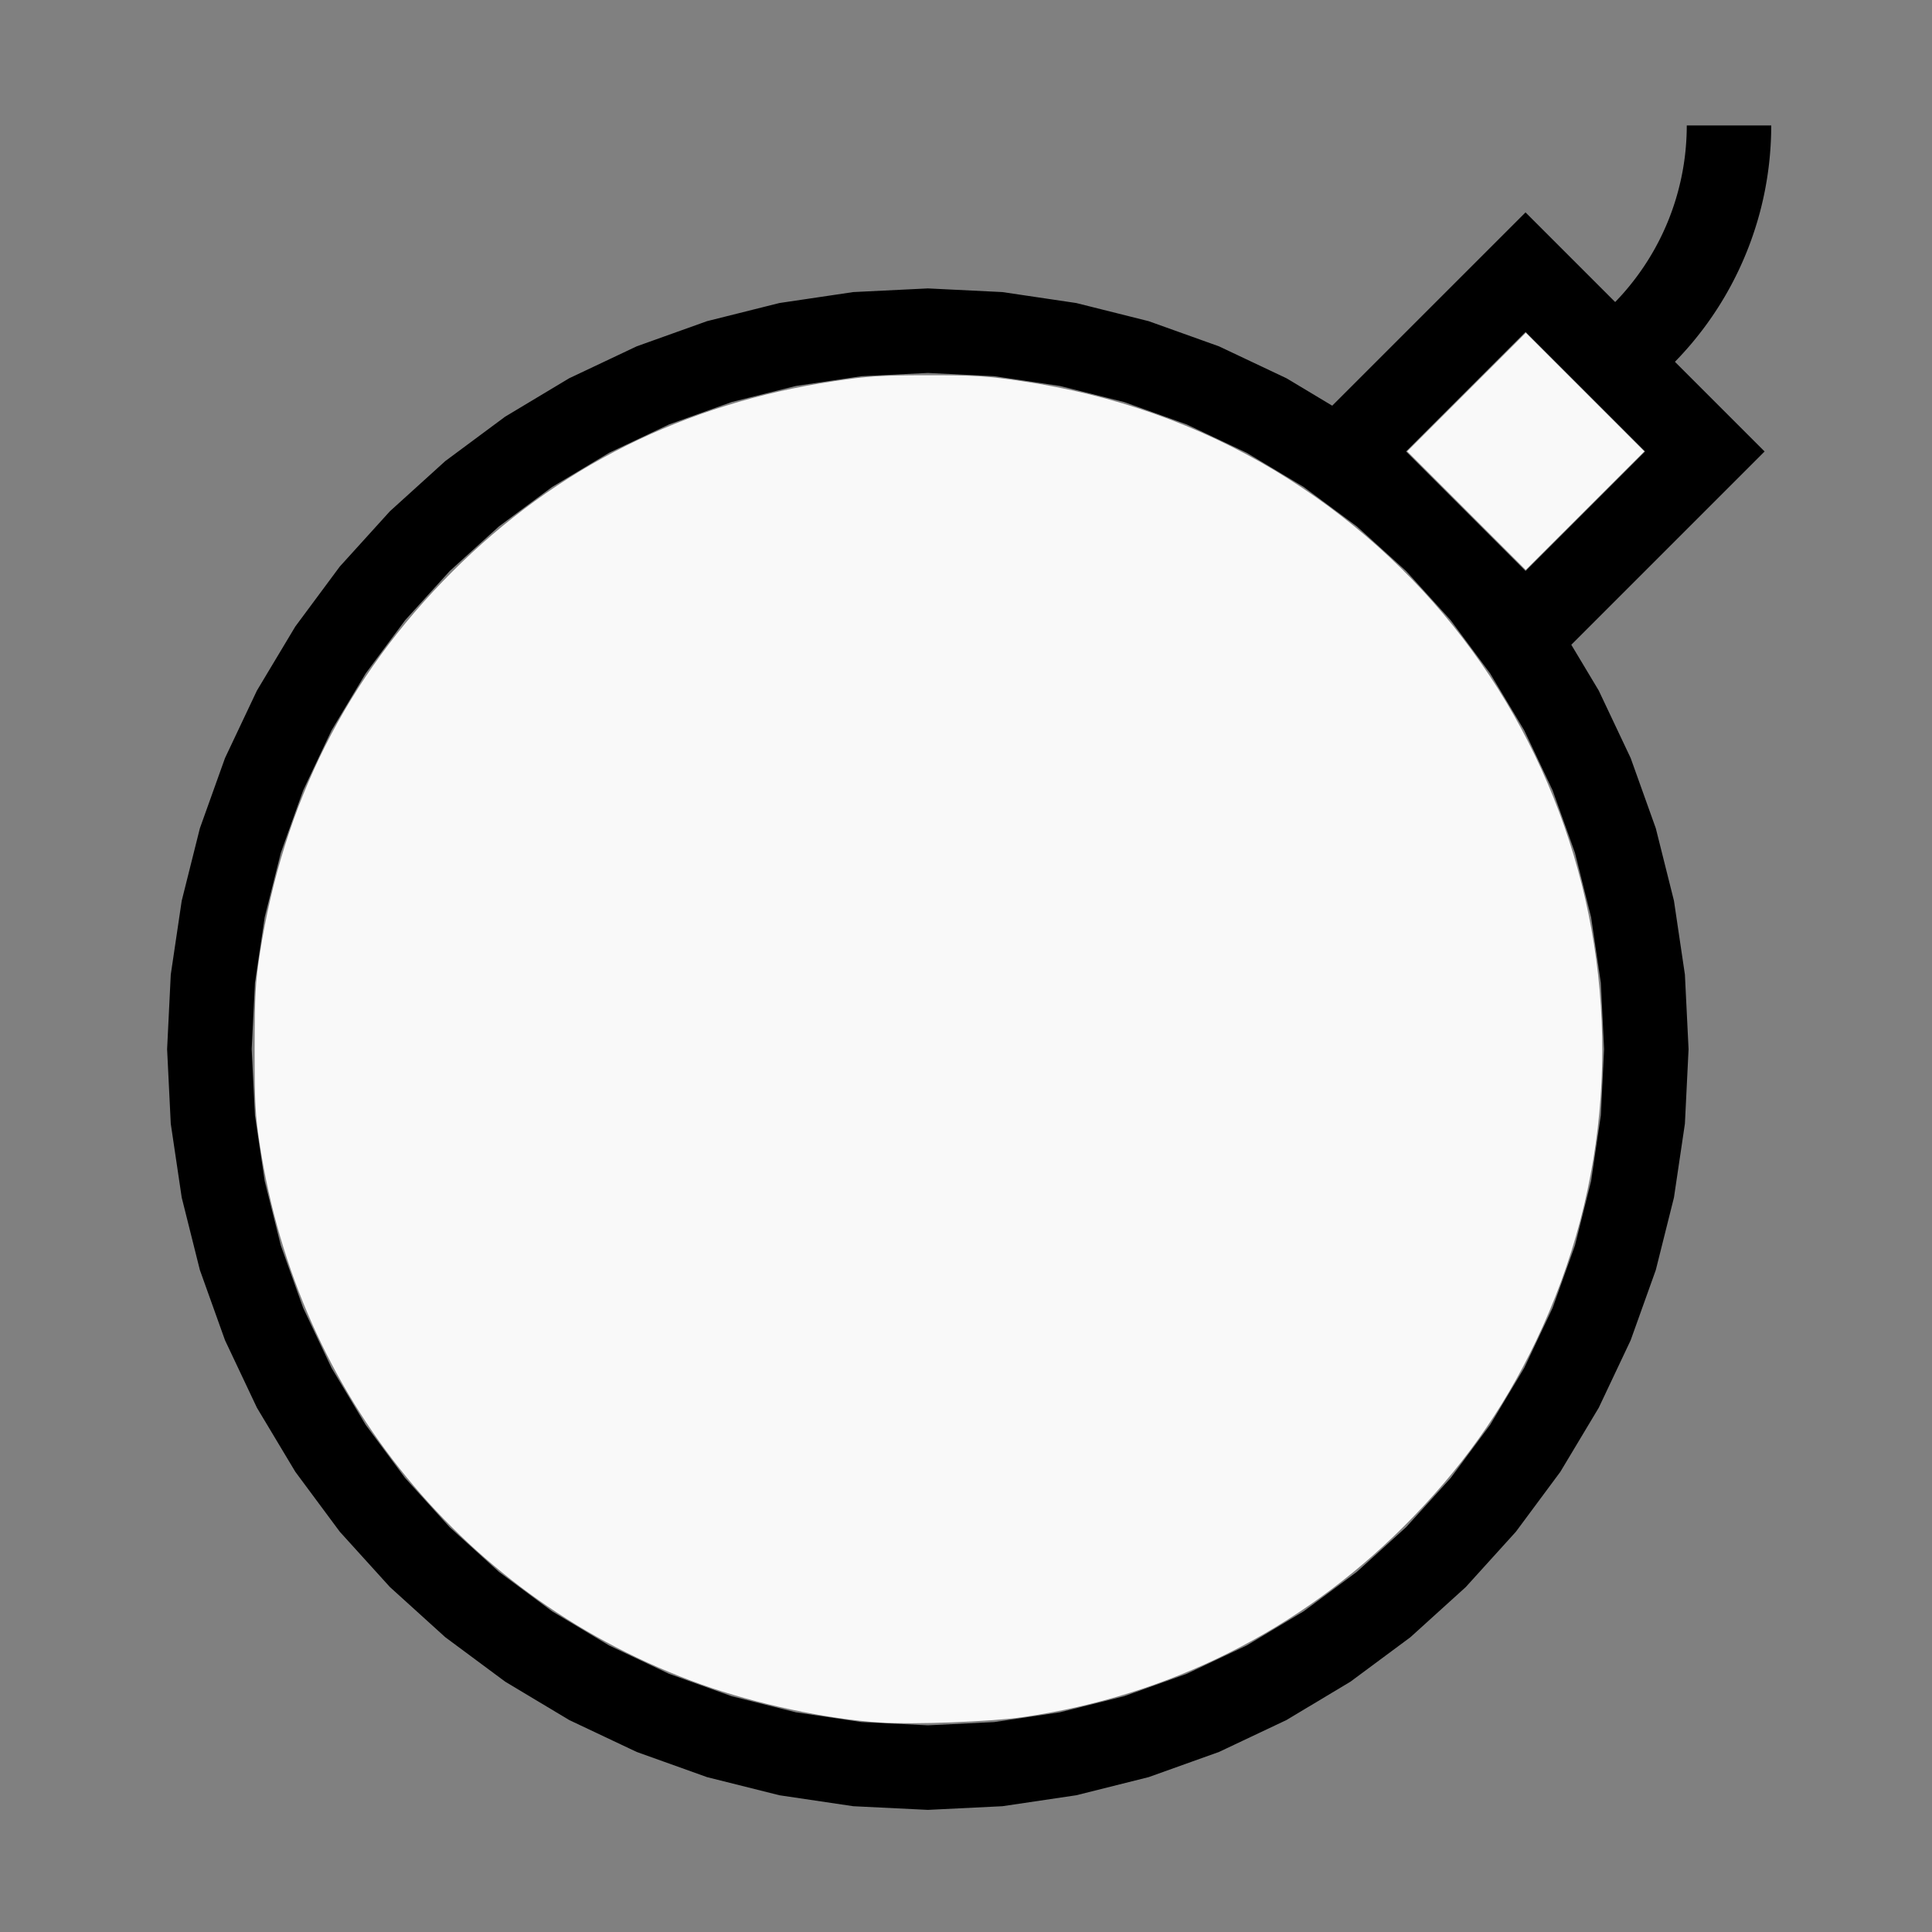
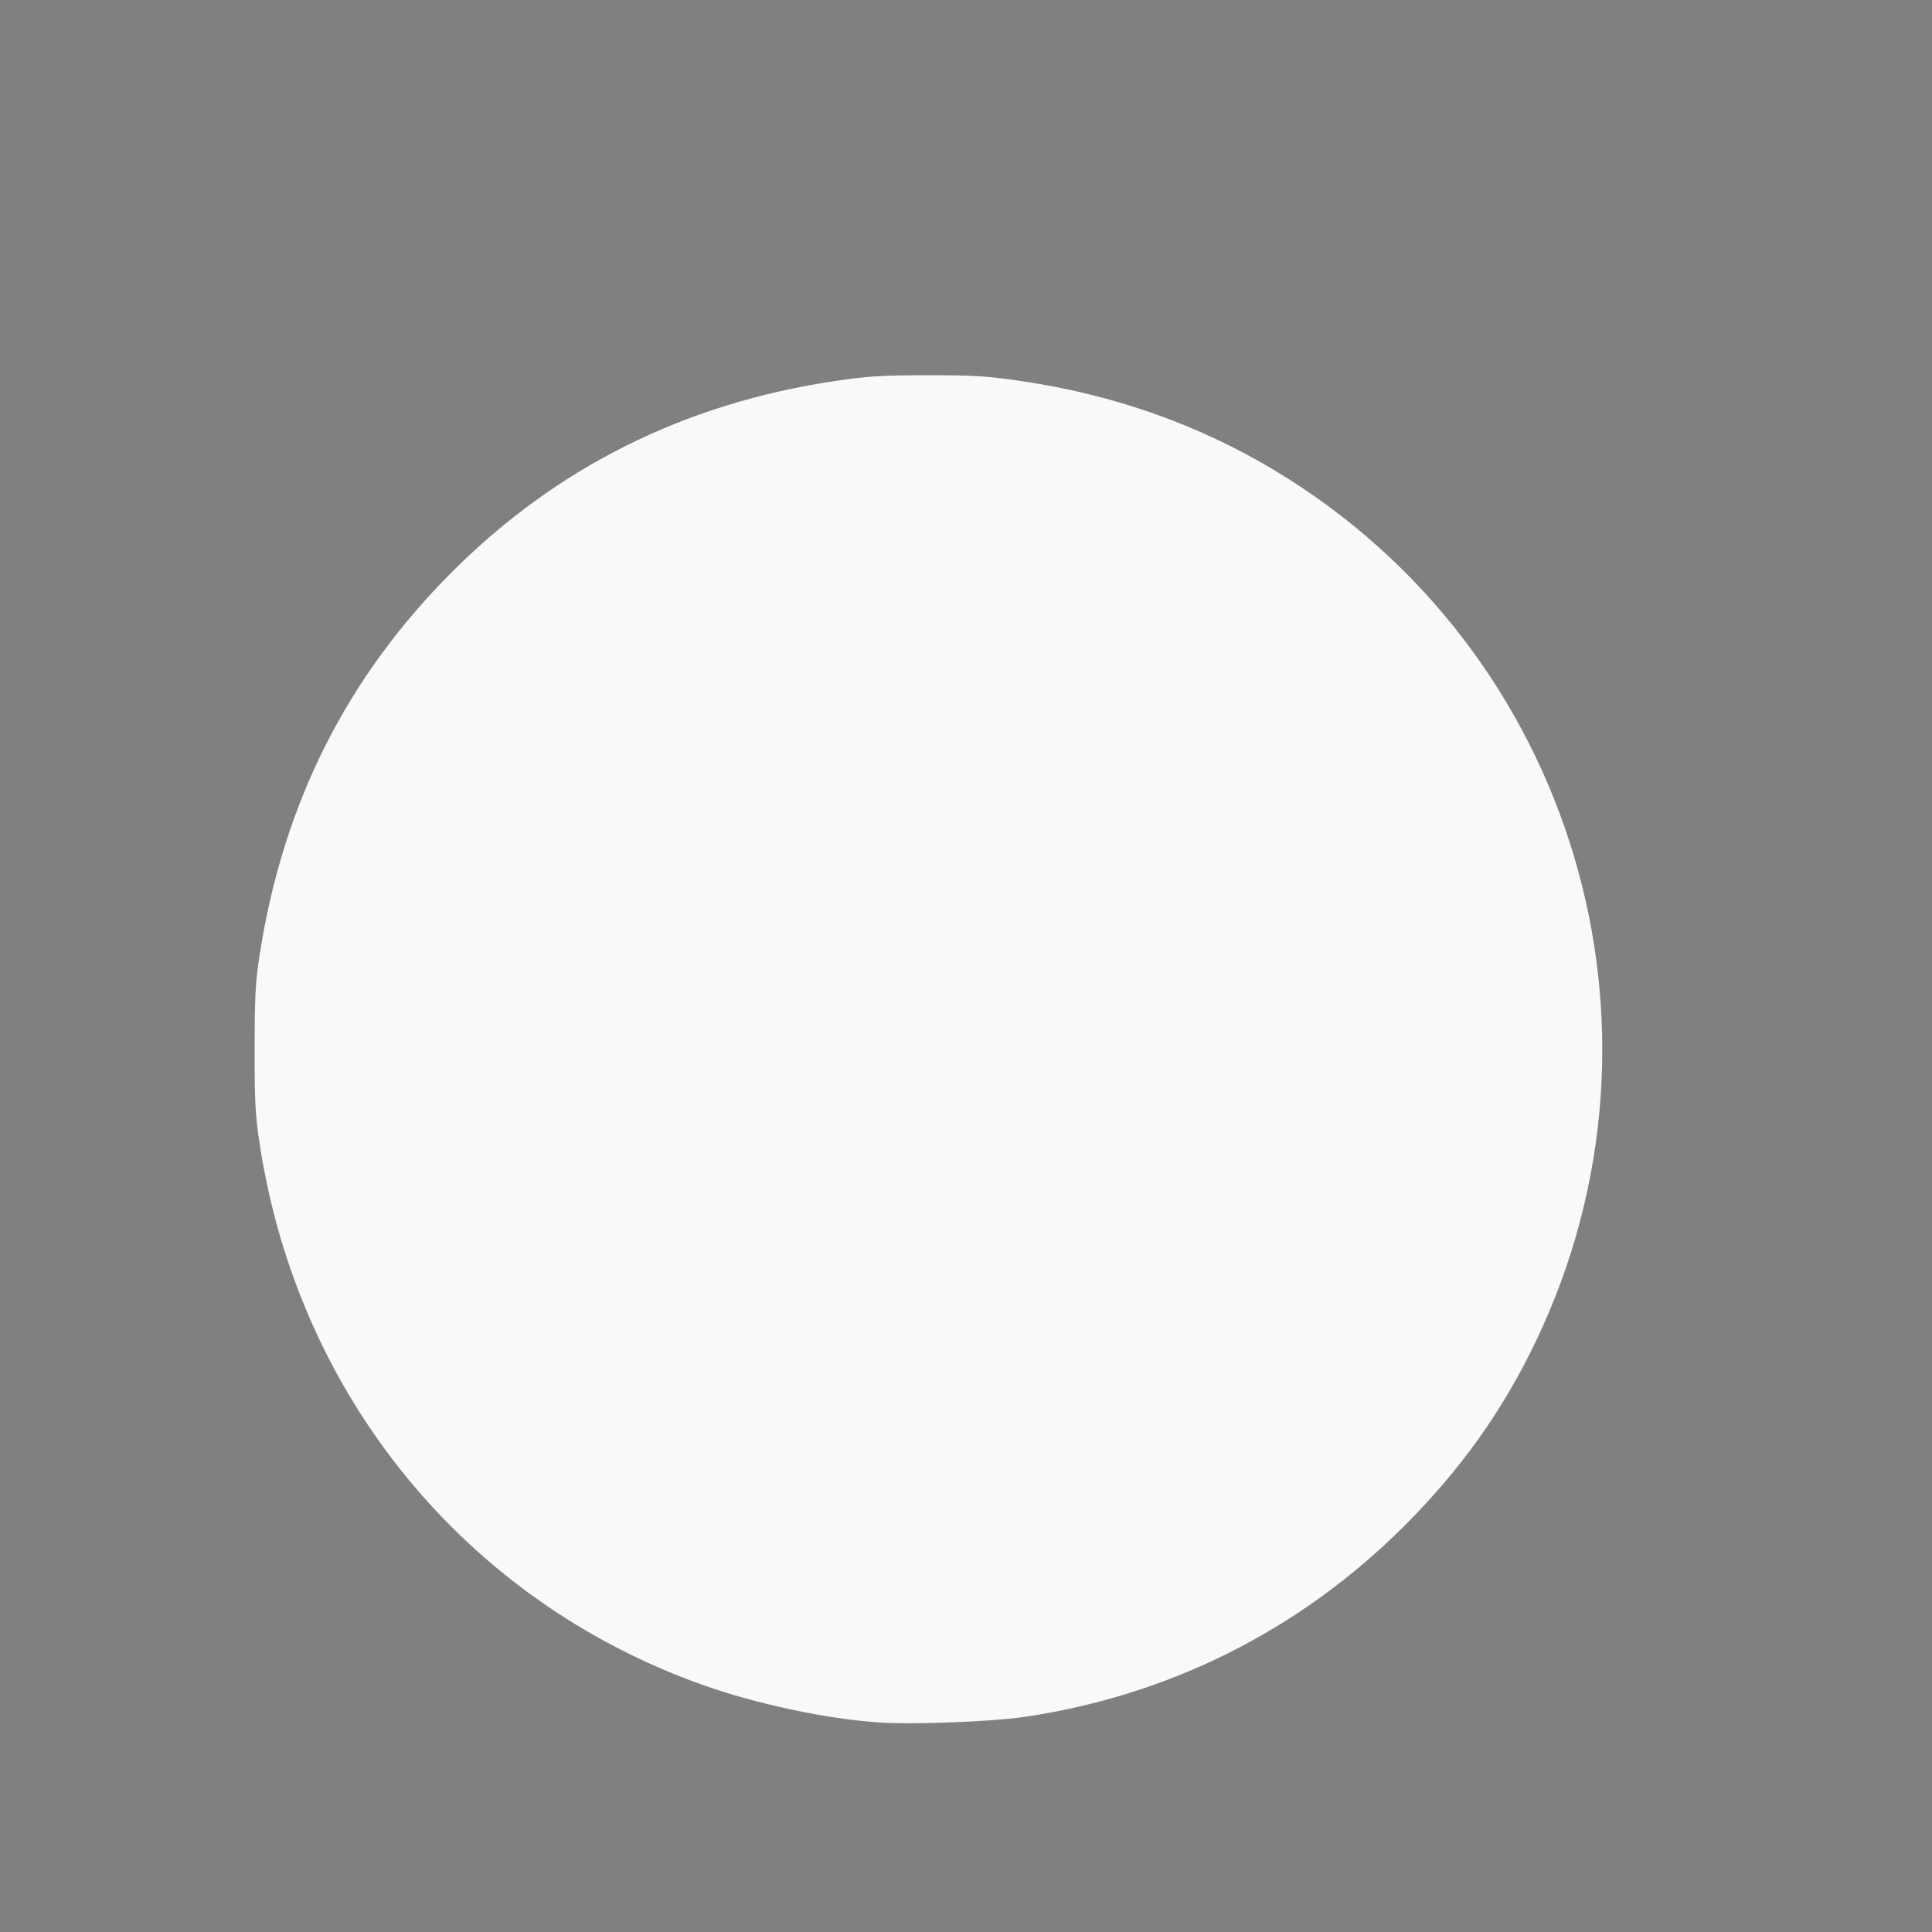
<svg xmlns="http://www.w3.org/2000/svg" xmlns:ns1="http://sodipodi.sourceforge.net/DTD/sodipodi-0.dtd" xmlns:ns2="http://www.inkscape.org/namespaces/inkscape" width="200mm" height="200mm" viewBox="-90.78 -129 200 200" version="1.1" id="svg1" ns1:docname="wbomb.svg" ns2:version="1.3 (0e150ed6c4, 2023-07-21)">
  <rect x="-90.78" y="-129" width="200" height="200" fill="#808080" stroke="none" />
  <defs id="defs1" />
  <ns1:namedview id="namedview1" pagecolor="#505050" bordercolor="#ffffff" borderopacity="1" ns2:showpageshadow="0" ns2:pageopacity="0" ns2:pagecheckerboard="1" ns2:deskcolor="#505050" ns2:document-units="mm" ns2:zoom="1.1317935" ns2:cx="377.71909" ns2:cy="377.71909" ns2:window-width="1838" ns2:window-height="1057" ns2:window-x="2234" ns2:window-y="1637" ns2:window-maximized="1" ns2:current-layer="svg1" showgrid="false" />
  <title id="title1">svgOutput</title>
  <desc id="desc1">made with tinkercad</desc>
-   <path id="path1" d="m 83.833,-116.013 -0.002,0.368 -0.008,0.369 -0.013,0.368 -0.019,0.368 -0.023,0.367 -0.028,0.368 -0.033,0.366 -0.038,0.367 -0.044,0.365 -0.049,0.365 -0.054,0.365 -0.06,0.363 -0.014,0.083 -0.049,0.28 -0.07,0.361 -0.074,0.36 -0.08,0.36 -0.085,0.358 -0.089,0.358 -0.095,0.356 -0.099,0.354 -0.104,0.354 -0.11,0.352 -0.03,0.092 -0.084,0.258 -0.119,0.348 -0.124,0.347 -0.129,0.345 -0.133,0.344 -0.139,0.34 -0.143,0.34 -0.149,0.337 -0.152,0.335 -0.158,0.333 -0.126,0.257 -0.036,0.074 -0.167,0.328 -0.172,0.325 -0.175,0.324 -0.181,0.321 -0.032,0.054 -0.153,0.264 -0.19,0.315 -0.193,0.313 -0.199,0.311 -0.202,0.308 -0.208,0.304 -0.211,0.302 -0.029,0.04 -0.186,0.258 -0.219,0.296 -0.224,0.292 -0.227,0.289 -0.231,0.287 -0.235,0.283 -0.241,0.28 -0.243,0.277 -0.247,0.272 -0.147,0.157 -0.105,0.113 -0.231,0.242 -3.093,-3.093 -6.187,-6.187 -7.871,7.87 -10.082,10.082 -1.218,1.218 -0.686,0.685 -0.154,0.154 -4.739,-2.841 -2.443,-1.155 -4.543,-2.149 -1.657,-0.593 -5.619,-2.011 -7.497,-1.878 -7.644,-1.134 -7.719,-0.379 -0.193,0.01 -7.526,0.369 -7.645,1.134 -7.497,1.878 -6.004,2.149 -1.271,0.455 -6.987,3.304 -6.628,3.973 -6.207,4.604 -5.727,5.19 -1.852,2.043 -3.338,3.683 -4.604,6.207 -1.671,2.788 -2.302,3.841 -3.304,6.986 -2.604,7.276 -1.878,7.497 -0.396,2.671 -0.06,0.402 -0.678,4.572 -0.379,7.719 0.379,7.719 1.134,7.645 0.255,1.017 1.623,6.48 2.604,7.275 3.304,6.987 2.839,4.736 1.134,1.892 4.604,6.207 1.816,2.004 1.522,1.679 1.852,2.043 5.727,5.19 6.207,4.604 1.892,1.134 4.736,2.839 6.987,3.304 2.709,0.969 4.567,1.635 7.497,1.878 7.645,1.134 7.526,0.369 0.193,0.01 7.719,-0.379 7.644,-1.134 7.497,-1.878 4.567,-1.635 2.709,-0.969 2.444,-1.156 4.542,-2.148 2.315,-1.388 4.313,-2.585 2.17,-1.609 4.037,-2.994 2.004,-1.816 3.723,-3.373 1.466,-1.618 3.723,-4.109 4.604,-6.207 3.973,-6.628 3.304,-6.987 2.604,-7.275 1.623,-6.48 0.255,-1.017 1.134,-7.645 0.379,-7.719 -0.379,-7.719 -0.678,-4.572 -0.455,-3.072 -1.878,-7.497 -2.604,-7.276 -3.304,-6.986 -2.302,-3.841 -0.539,-0.898 12.139,-12.14 7.871,-7.871 -6.187,-6.187 -2.812,-2.812 -0.284,-0.284 0.021,-0.021 0.298,-0.31 0.294,-0.312 0.29,-0.317 0.286,-0.32 0.128,-0.146 0.155,-0.177 0.279,-0.327 0.274,-0.331 0.27,-0.334 0.266,-0.337 0.263,-0.34 0.258,-0.343 0.254,-0.346 0.248,-0.35 0.246,-0.353 0.241,-0.356 0.236,-0.358 0.174,-0.27 0.058,-0.091 0.228,-0.364 0.222,-0.368 0.22,-0.37 0.213,-0.373 0.209,-0.374 0.205,-0.377 0.2,-0.381 0.195,-0.383 0.191,-0.385 0.057,-0.119 0.13,-0.268 0.181,-0.39 0.176,-0.392 0.172,-0.393 0.166,-0.396 0.163,-0.398 0.157,-0.4 0.152,-0.401 0.147,-0.403 0.05,-0.144 0.092,-0.262 0.137,-0.407 0.133,-0.409 0.127,-0.41 0.023,-0.076 0.1,-0.335 0.117,-0.414 0.113,-0.415 0.107,-0.416 0.101,-0.418 0.097,-0.418 0.091,-0.42 0.087,-0.421 0.081,-0.421 0.075,-0.424 0.071,-0.423 0.066,-0.425 0.06,-0.425 0.03,-0.23 0.026,-0.196 0.049,-0.426 0.045,-0.428 0.039,-0.427 0.034,-0.429 0.029,-0.429 0.024,-0.428 0.019,-0.43 0.014,-0.43 0.007,-0.43 0.003,-0.429 h -1.484 z m -16.687,21.371 12.376,12.376 -12.376,12.377 -4.721,-4.721 -1.441,-1.441 -0.025,-0.028 -0.028,-0.025 -6.162,-6.162 0.306,-0.306 7.35,-7.35 z m -61.872,4.248 6.861,0.337 6.795,1.008 6.664,1.669 6.468,2.314 1.692,0.8 4.519,2.137 2.493,1.494 3.399,2.037 5.518,4.092 5.081,4.604 0.018,0.018 4.604,5.081 2.555,3.445 0.486,0.655 1.052,1.418 2.037,3.399 1.494,2.493 2.936,6.21 2.315,6.468 1.669,6.664 0.203,1.365 0.805,5.431 0.337,6.861 -0.337,6.861 -1.008,6.795 -0.683,2.725 -0.987,3.939 -2.315,6.468 -2.936,6.21 -3.531,5.892 -1.052,1.418 -3.041,4.099 -0.585,0.646 -4.028,4.444 -5.09,4.614 -5.518,4.092 -5.892,3.531 -6.21,2.936 -6.468,2.315 -6.664,1.669 -6.795,1.008 -6.861,0.337 -0.193,-0.01 -6.669,-0.327 -6.795,-1.008 -6.664,-1.669 -6.468,-2.315 -6.21,-2.936 -2.491,-1.493 -3.402,-2.038 -5.516,-4.092 -5.09,-4.614 -4.614,-5.09 -3.426,-4.618 -0.666,-0.899 -2.039,-3.401 -1.493,-2.491 -2.936,-6.21 -2.314,-6.468 -0.987,-3.939 -0.682,-2.725 -1.008,-6.795 -0.337,-6.861 0.337,-6.861 0.806,-5.431 0.203,-1.365 1.669,-6.664 2.314,-6.468 2.936,-6.21 3.532,-5.892 0.666,-0.899 0.871,-1.174 2.555,-3.445 4.614,-5.09 5.09,-4.613 5.516,-4.092 5.893,-3.531 4.133,-1.955 2.076,-0.982 6.468,-2.314 6.664,-1.669 6.795,-1.008 6.669,-0.327 z" style="stroke-width:0.875" />
-   <path style="fill:#f9f9f9;stroke-width:0.234;stroke-opacity:0" d="m 0.308,49.314 c -5.471,-0.352 -12.833,-1.92 -18.468,-3.935 -24.443,-8.738 -41.733,-29.868 -45.728,-55.885 -0.466,-3.034 -0.538,-4.373 -0.532,-9.935 0.006,-5.501 0.083,-6.918 0.535,-9.818 2.432,-15.587 8.998,-28.629 19.905,-39.539 10.826,-10.829 24.034,-17.423 39.552,-19.747 3.465,-0.519 4.826,-0.605 9.644,-0.609 4.877,-0.004 6.161,0.076 9.818,0.616 9.502,1.402 18.281,4.507 26.183,9.26 30.86,18.564 42.561,57.569 27.021,90.073 -3.47,7.259 -7.808,13.344 -13.699,19.221 -10.783,10.756 -24.324,17.54 -39.387,19.733 -3.313,0.482 -11.37,0.79 -14.845,0.566 z" id="path2" />
-   <path style="fill:#f9f9f9;stroke-width:0.234;stroke-opacity:0" d="m 61.029,-76.14 -6.135,-6.138 6.138,-6.135 6.138,-6.135 6.135,6.138 6.135,6.138 -6.138,6.135 -6.138,6.135 z" id="path3" />
+   <path style="fill:#f9f9f9;stroke-width:0.234;stroke-opacity:0" d="m 0.308,49.314 c -5.471,-0.352 -12.833,-1.92 -18.468,-3.935 -24.443,-8.738 -41.733,-29.868 -45.728,-55.885 -0.466,-3.034 -0.538,-4.373 -0.532,-9.935 0.006,-5.501 0.083,-6.918 0.535,-9.818 2.432,-15.587 8.998,-28.629 19.905,-39.539 10.826,-10.829 24.034,-17.423 39.552,-19.747 3.465,-0.519 4.826,-0.605 9.644,-0.609 4.877,-0.004 6.161,0.076 9.818,0.616 9.502,1.402 18.281,4.507 26.183,9.26 30.86,18.564 42.561,57.569 27.021,90.073 -3.47,7.259 -7.808,13.344 -13.699,19.221 -10.783,10.756 -24.324,17.54 -39.387,19.733 -3.313,0.482 -11.37,0.79 -14.845,0.566 " id="path2" />
</svg>